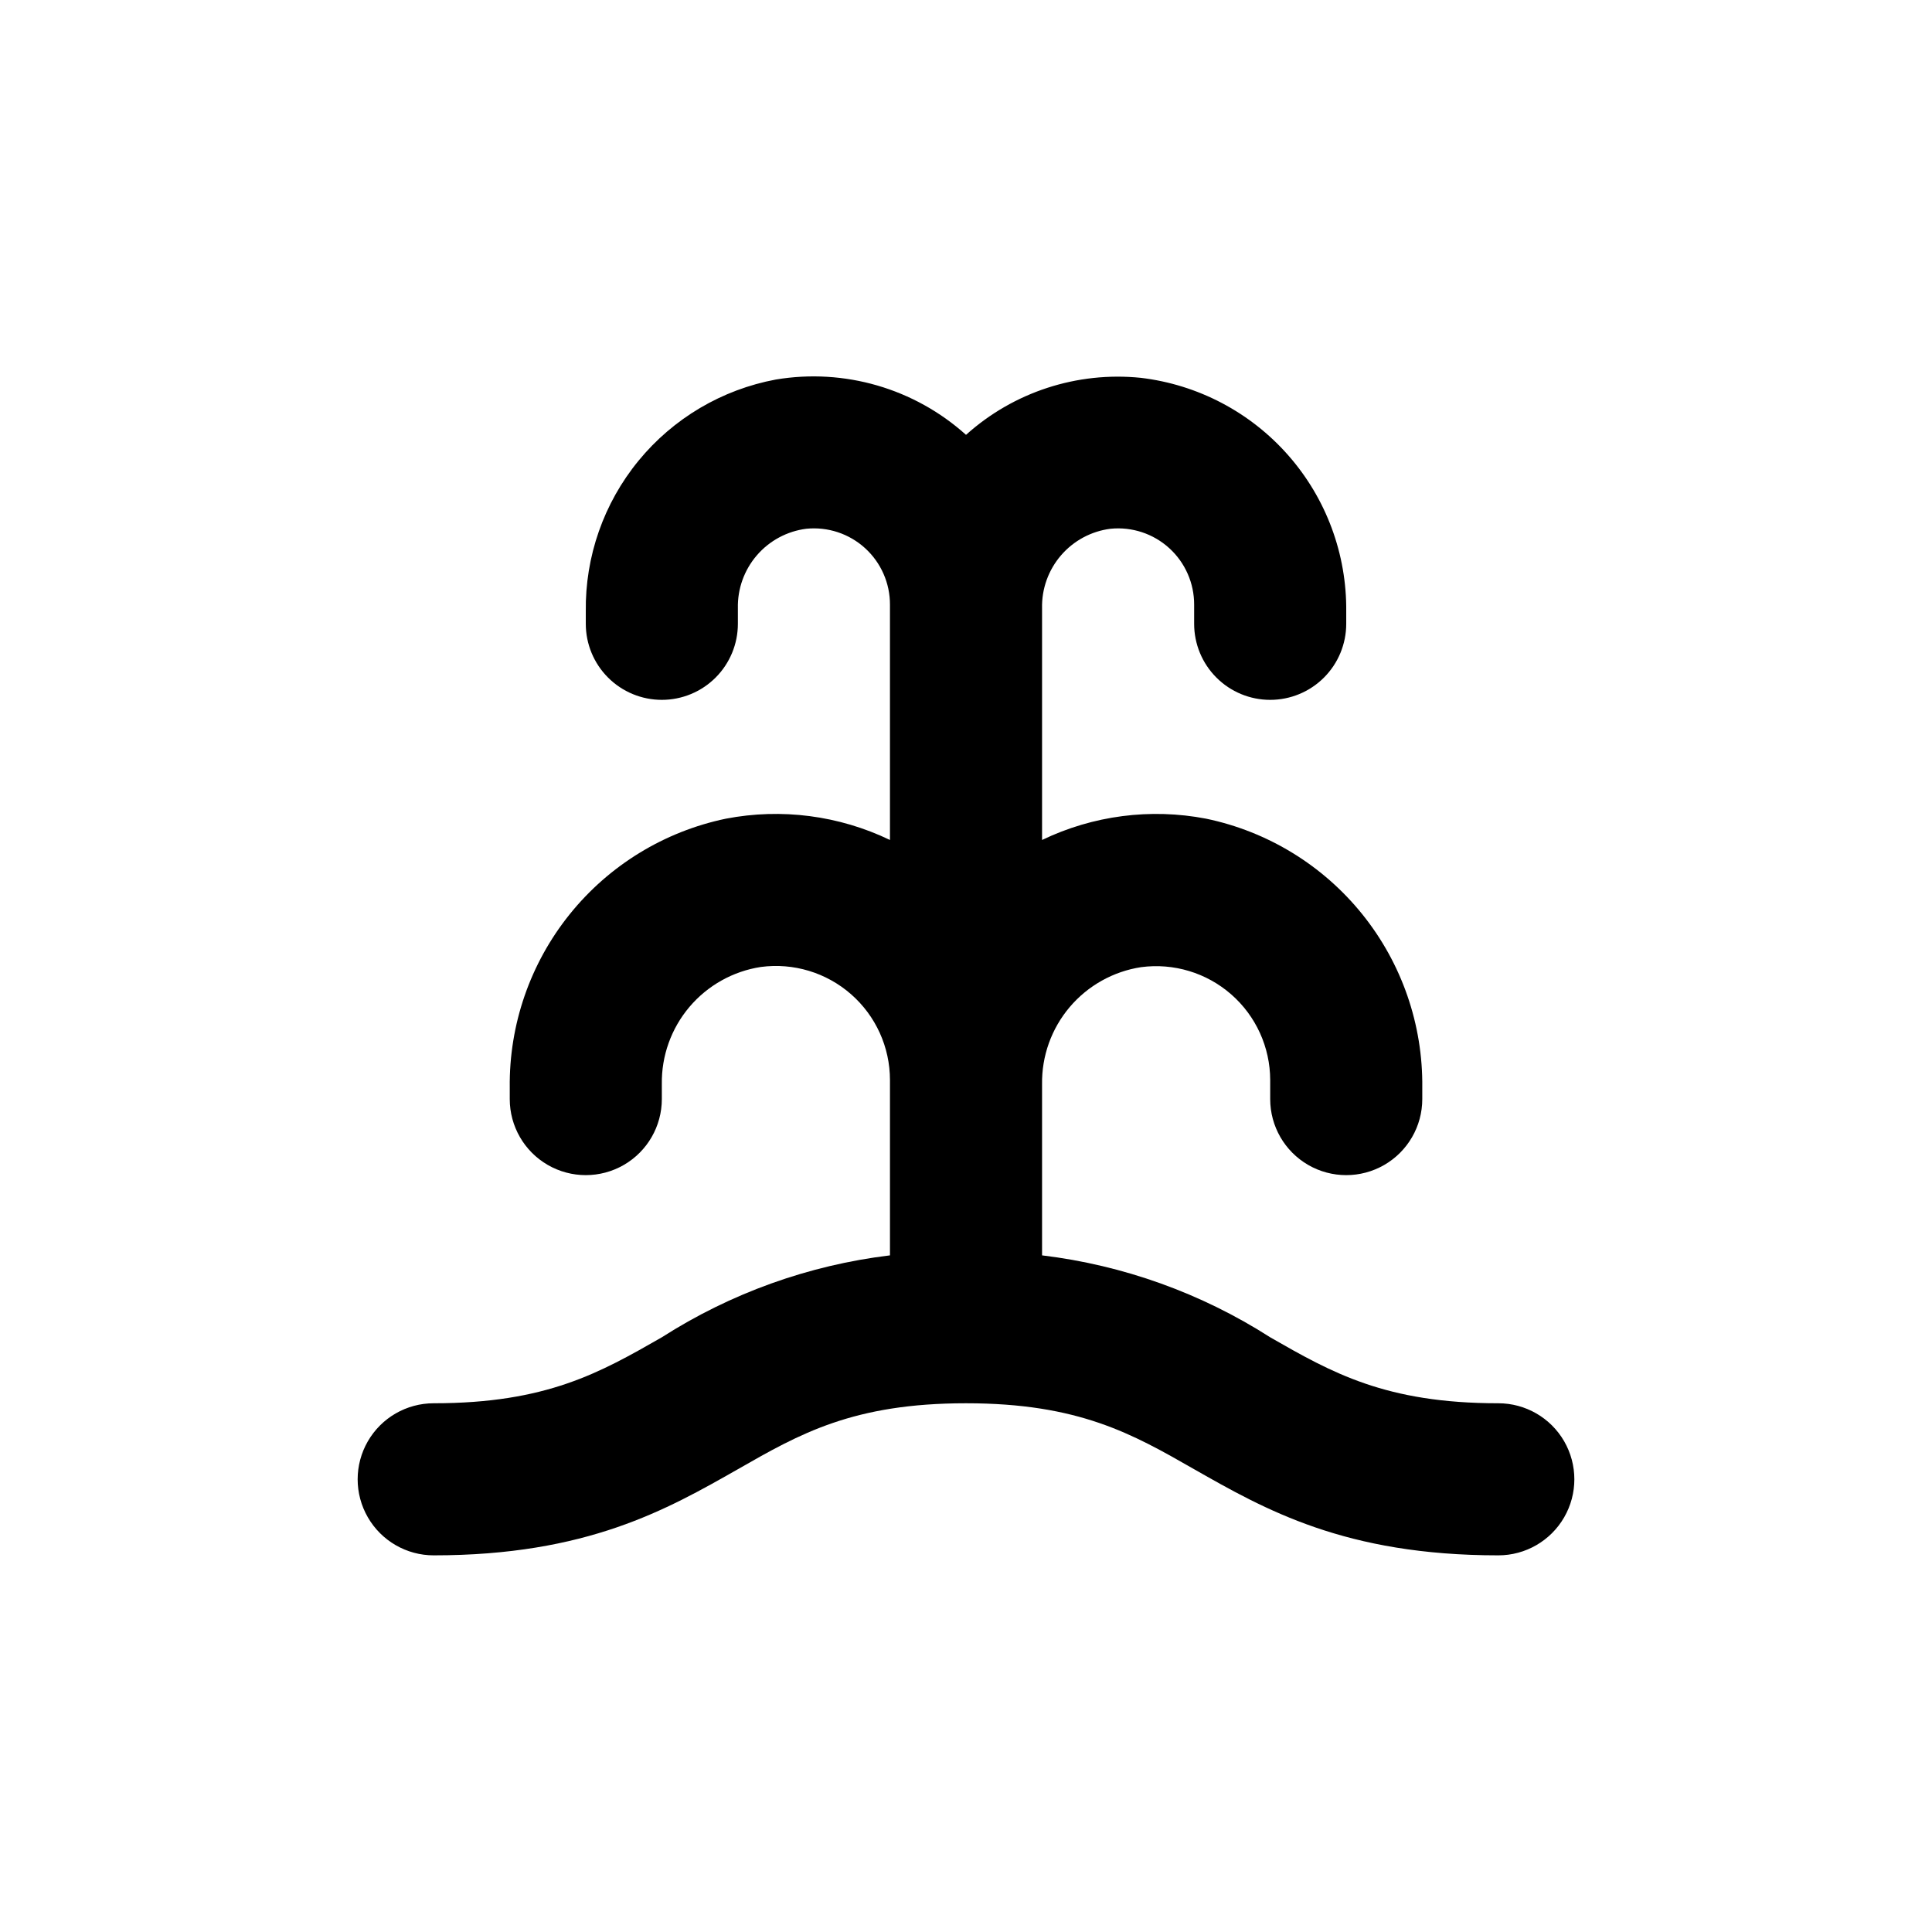
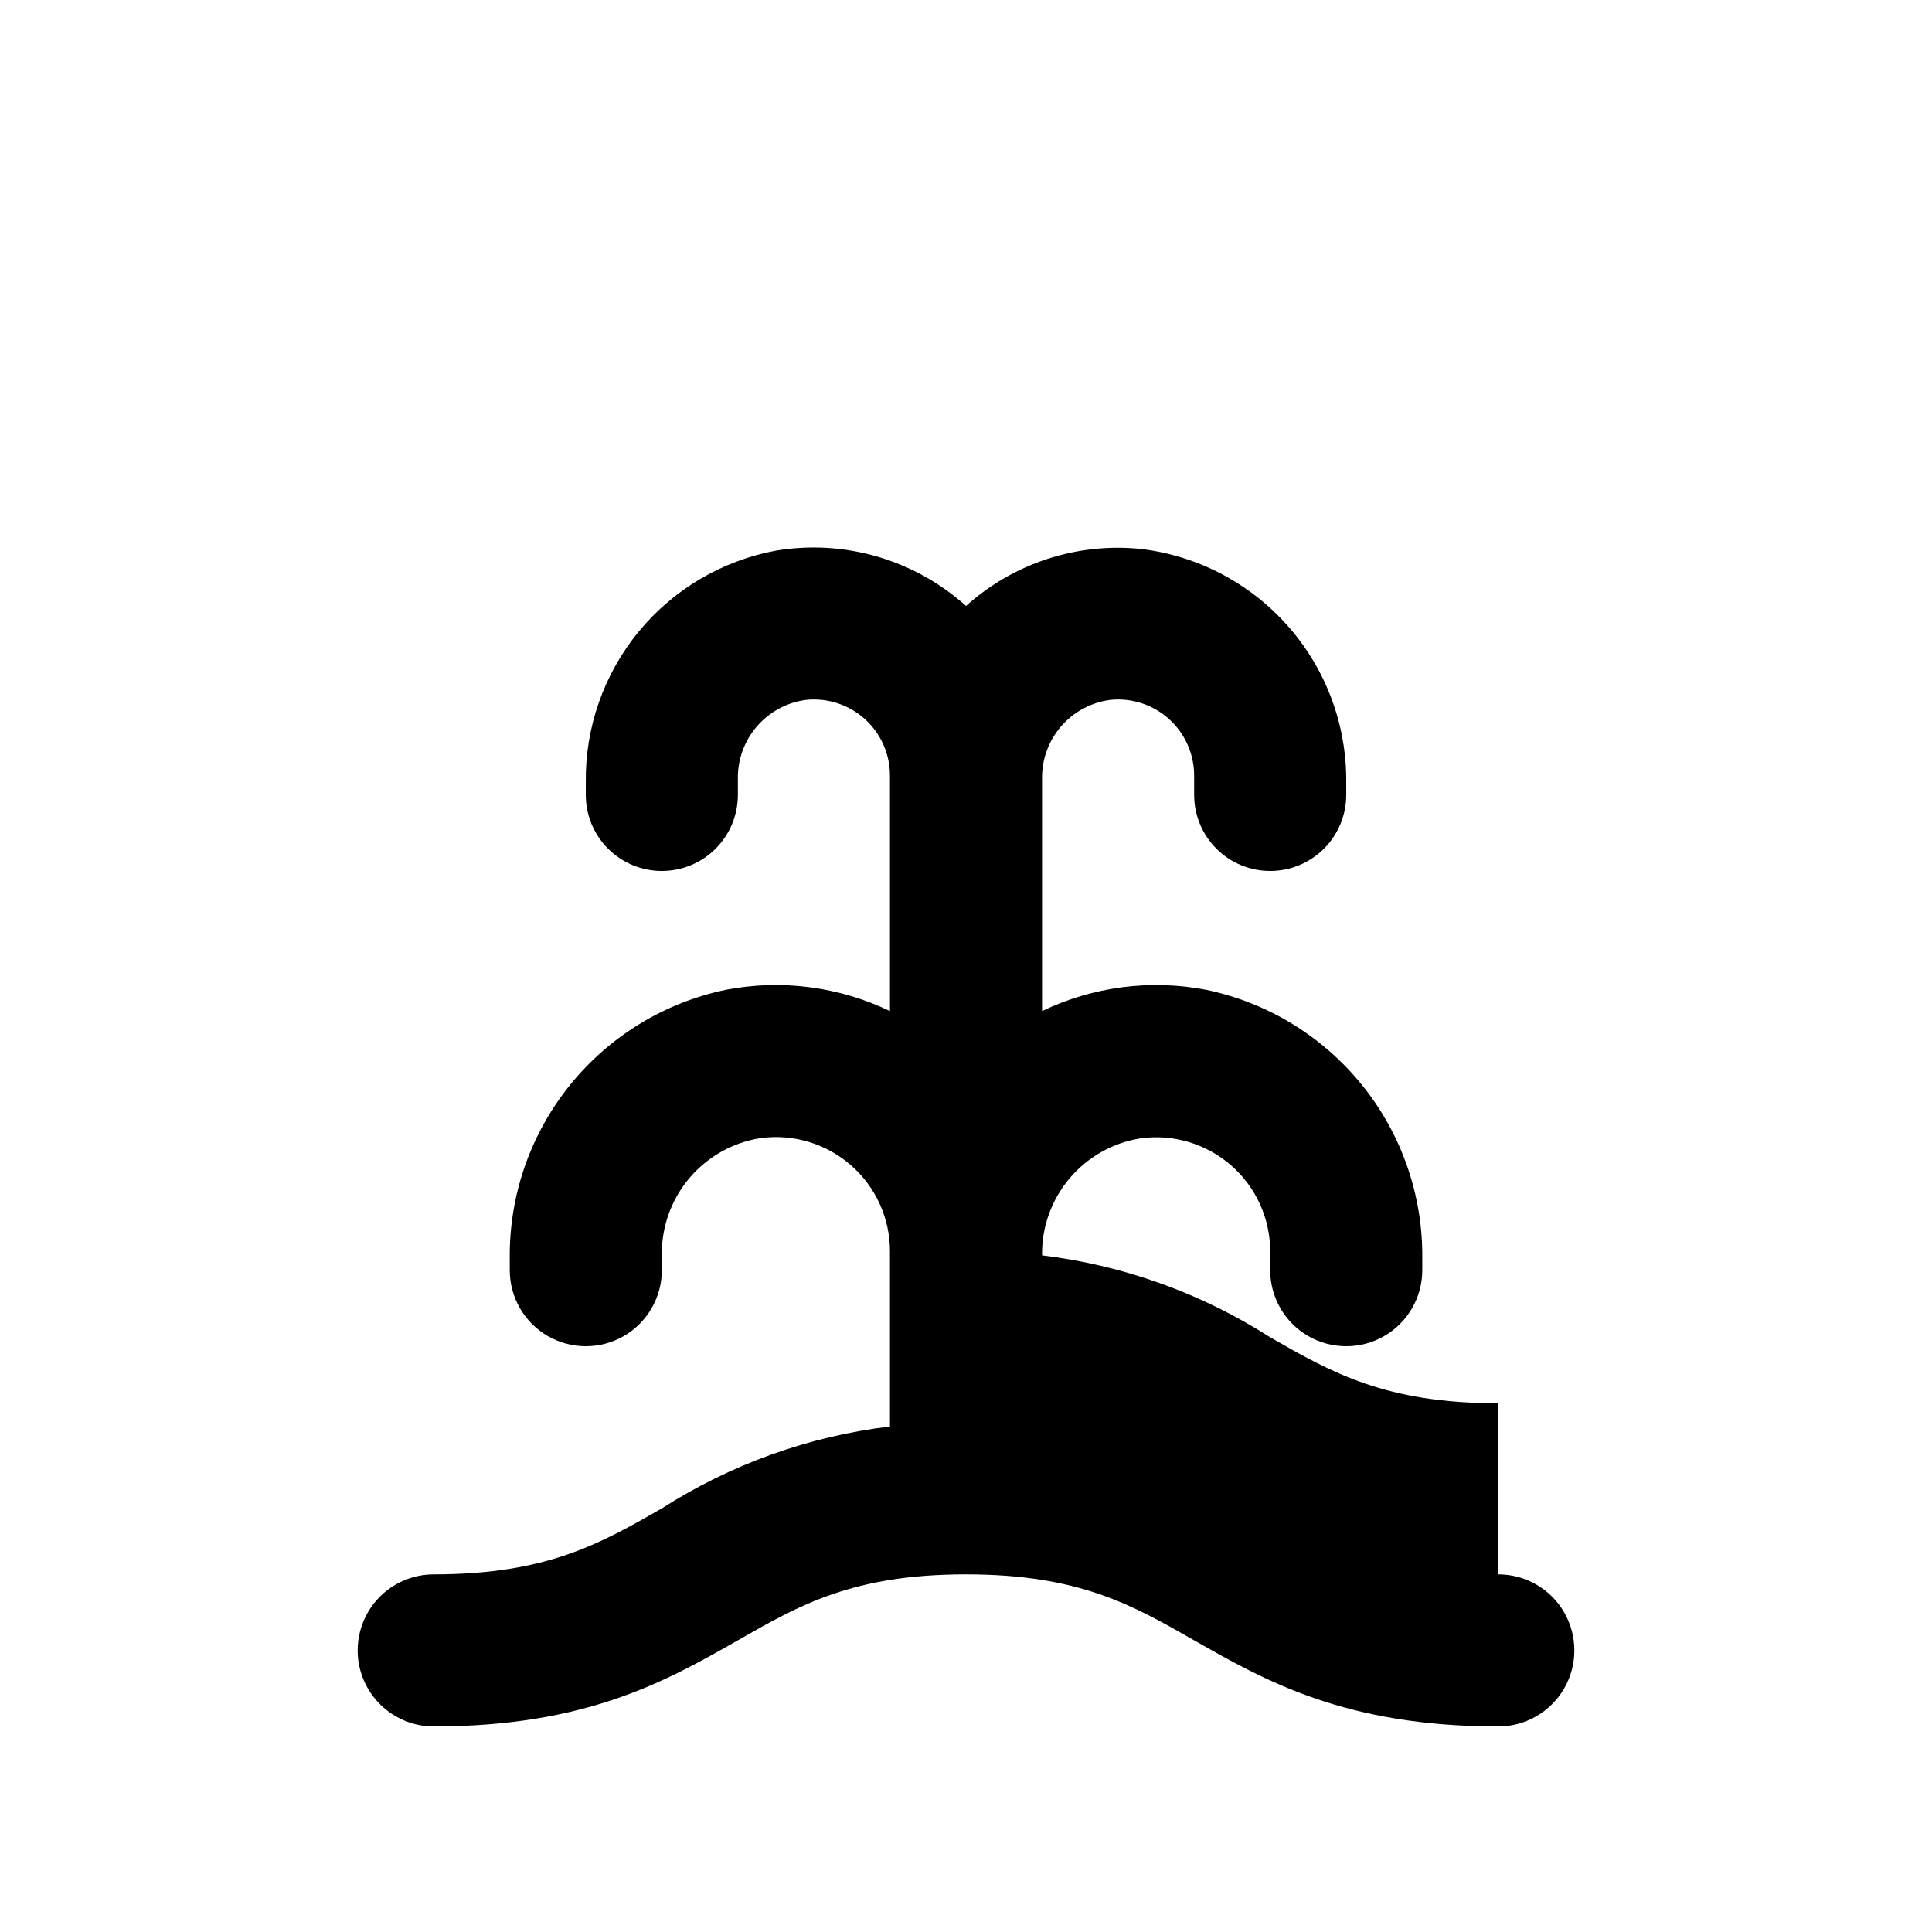
<svg xmlns="http://www.w3.org/2000/svg" fill="#000000" width="800px" height="800px" version="1.1" viewBox="144 144 512 512">
-   <path d="m541.07 515.88c-29.926 0-44.082-8.113-60.457-17.48v-0.004c-18.266-11.691-38.93-19.113-60.457-21.711v-45.344c-0.113-7.473 2.484-14.73 7.309-20.434 4.828-5.703 11.555-9.469 18.938-10.602 8.629-1.145 17.332 1.484 23.883 7.215s10.316 14.008 10.328 22.711v5.039c0 7.199 3.84 13.852 10.074 17.453 6.234 3.598 13.918 3.598 20.152 0 6.234-3.602 10.078-10.254 10.078-17.453v-3.074c0.184-16.672-5.426-32.891-15.875-45.887-10.449-12.992-25.086-21.953-41.41-25.352-14.723-2.832-29.965-0.855-43.477 5.644v-61.418c-0.117-5.129 1.672-10.121 5.023-14.012 3.348-3.891 8.02-6.398 13.113-7.047 5.684-0.57 11.344 1.297 15.57 5.141s6.625 9.301 6.598 15.012v5.039c0 5.344 2.121 10.473 5.902 14.25 3.777 3.781 8.902 5.902 14.25 5.902 5.344 0 10.469-2.121 14.25-5.902 3.777-3.777 5.902-8.906 5.902-14.25v-3.223c0.168-15.23-5.301-29.984-15.355-41.422-10.055-11.441-23.984-18.758-39.109-20.547-16.871-1.715-33.688 3.773-46.297 15.113-13.688-12.301-32.234-17.695-50.383-14.66-14.297 2.66-27.195 10.285-36.414 21.531-9.219 11.25-14.164 25.391-13.965 39.934v3.273c0 5.344 2.121 10.473 5.902 14.25 3.777 3.781 8.902 5.902 14.25 5.902 5.344 0 10.469-2.121 14.25-5.902 3.777-3.777 5.902-8.906 5.902-14.25v-4.133c-0.117-5.129 1.672-10.121 5.023-14.012 3.348-3.891 8.02-6.398 13.113-7.047 5.684-0.57 11.344 1.297 15.57 5.141s6.625 9.301 6.598 15.012v62.324c-13.516-6.5-28.758-8.477-43.48-5.644-16.324 3.398-30.961 12.359-41.41 25.352-10.449 12.996-16.059 29.215-15.871 45.887v3.074c0 7.199 3.84 13.852 10.074 17.453 6.234 3.598 13.918 3.598 20.152 0 6.234-3.602 10.078-10.254 10.078-17.453v-3.981c-0.113-7.473 2.484-14.73 7.309-20.434 4.828-5.703 11.555-9.469 18.938-10.602 8.637-1.148 17.352 1.488 23.902 7.231 6.555 5.742 10.309 14.035 10.309 22.746v46.453c-21.531 2.602-42.195 10.023-60.457 21.711-16.375 9.371-30.531 17.484-60.457 17.484-7.203 0-13.855 3.84-17.453 10.074-3.602 6.238-3.602 13.918 0 20.152 3.598 6.238 10.25 10.078 17.453 10.078 40.605 0 61.816-12.141 80.609-22.824 16.371-9.371 30.527-17.48 60.457-17.48 29.926 0 44.082 8.113 60.457 17.48 18.789 10.684 40 22.824 80.609 22.824 7.199 0 13.852-3.84 17.453-10.078 3.598-6.234 3.598-13.914 0-20.152-3.602-6.234-10.254-10.074-17.453-10.074z" />
+   <path d="m541.07 515.88c-29.926 0-44.082-8.113-60.457-17.48v-0.004c-18.266-11.691-38.93-19.113-60.457-21.711c-0.113-7.473 2.484-14.73 7.309-20.434 4.828-5.703 11.555-9.469 18.938-10.602 8.629-1.145 17.332 1.484 23.883 7.215s10.316 14.008 10.328 22.711v5.039c0 7.199 3.84 13.852 10.074 17.453 6.234 3.598 13.918 3.598 20.152 0 6.234-3.602 10.078-10.254 10.078-17.453v-3.074c0.184-16.672-5.426-32.891-15.875-45.887-10.449-12.992-25.086-21.953-41.41-25.352-14.723-2.832-29.965-0.855-43.477 5.644v-61.418c-0.117-5.129 1.672-10.121 5.023-14.012 3.348-3.891 8.02-6.398 13.113-7.047 5.684-0.57 11.344 1.297 15.57 5.141s6.625 9.301 6.598 15.012v5.039c0 5.344 2.121 10.473 5.902 14.25 3.777 3.781 8.902 5.902 14.25 5.902 5.344 0 10.469-2.121 14.25-5.902 3.777-3.777 5.902-8.906 5.902-14.25v-3.223c0.168-15.23-5.301-29.984-15.355-41.422-10.055-11.441-23.984-18.758-39.109-20.547-16.871-1.715-33.688 3.773-46.297 15.113-13.688-12.301-32.234-17.695-50.383-14.66-14.297 2.66-27.195 10.285-36.414 21.531-9.219 11.25-14.164 25.391-13.965 39.934v3.273c0 5.344 2.121 10.473 5.902 14.25 3.777 3.781 8.902 5.902 14.25 5.902 5.344 0 10.469-2.121 14.25-5.902 3.777-3.777 5.902-8.906 5.902-14.25v-4.133c-0.117-5.129 1.672-10.121 5.023-14.012 3.348-3.891 8.02-6.398 13.113-7.047 5.684-0.57 11.344 1.297 15.57 5.141s6.625 9.301 6.598 15.012v62.324c-13.516-6.5-28.758-8.477-43.48-5.644-16.324 3.398-30.961 12.359-41.41 25.352-10.449 12.996-16.059 29.215-15.871 45.887v3.074c0 7.199 3.84 13.852 10.074 17.453 6.234 3.598 13.918 3.598 20.152 0 6.234-3.602 10.078-10.254 10.078-17.453v-3.981c-0.113-7.473 2.484-14.73 7.309-20.434 4.828-5.703 11.555-9.469 18.938-10.602 8.637-1.148 17.352 1.488 23.902 7.231 6.555 5.742 10.309 14.035 10.309 22.746v46.453c-21.531 2.602-42.195 10.023-60.457 21.711-16.375 9.371-30.531 17.484-60.457 17.484-7.203 0-13.855 3.84-17.453 10.074-3.602 6.238-3.602 13.918 0 20.152 3.598 6.238 10.25 10.078 17.453 10.078 40.605 0 61.816-12.141 80.609-22.824 16.371-9.371 30.527-17.48 60.457-17.48 29.926 0 44.082 8.113 60.457 17.48 18.789 10.684 40 22.824 80.609 22.824 7.199 0 13.852-3.84 17.453-10.078 3.598-6.234 3.598-13.914 0-20.152-3.602-6.234-10.254-10.074-17.453-10.074z" />
</svg>